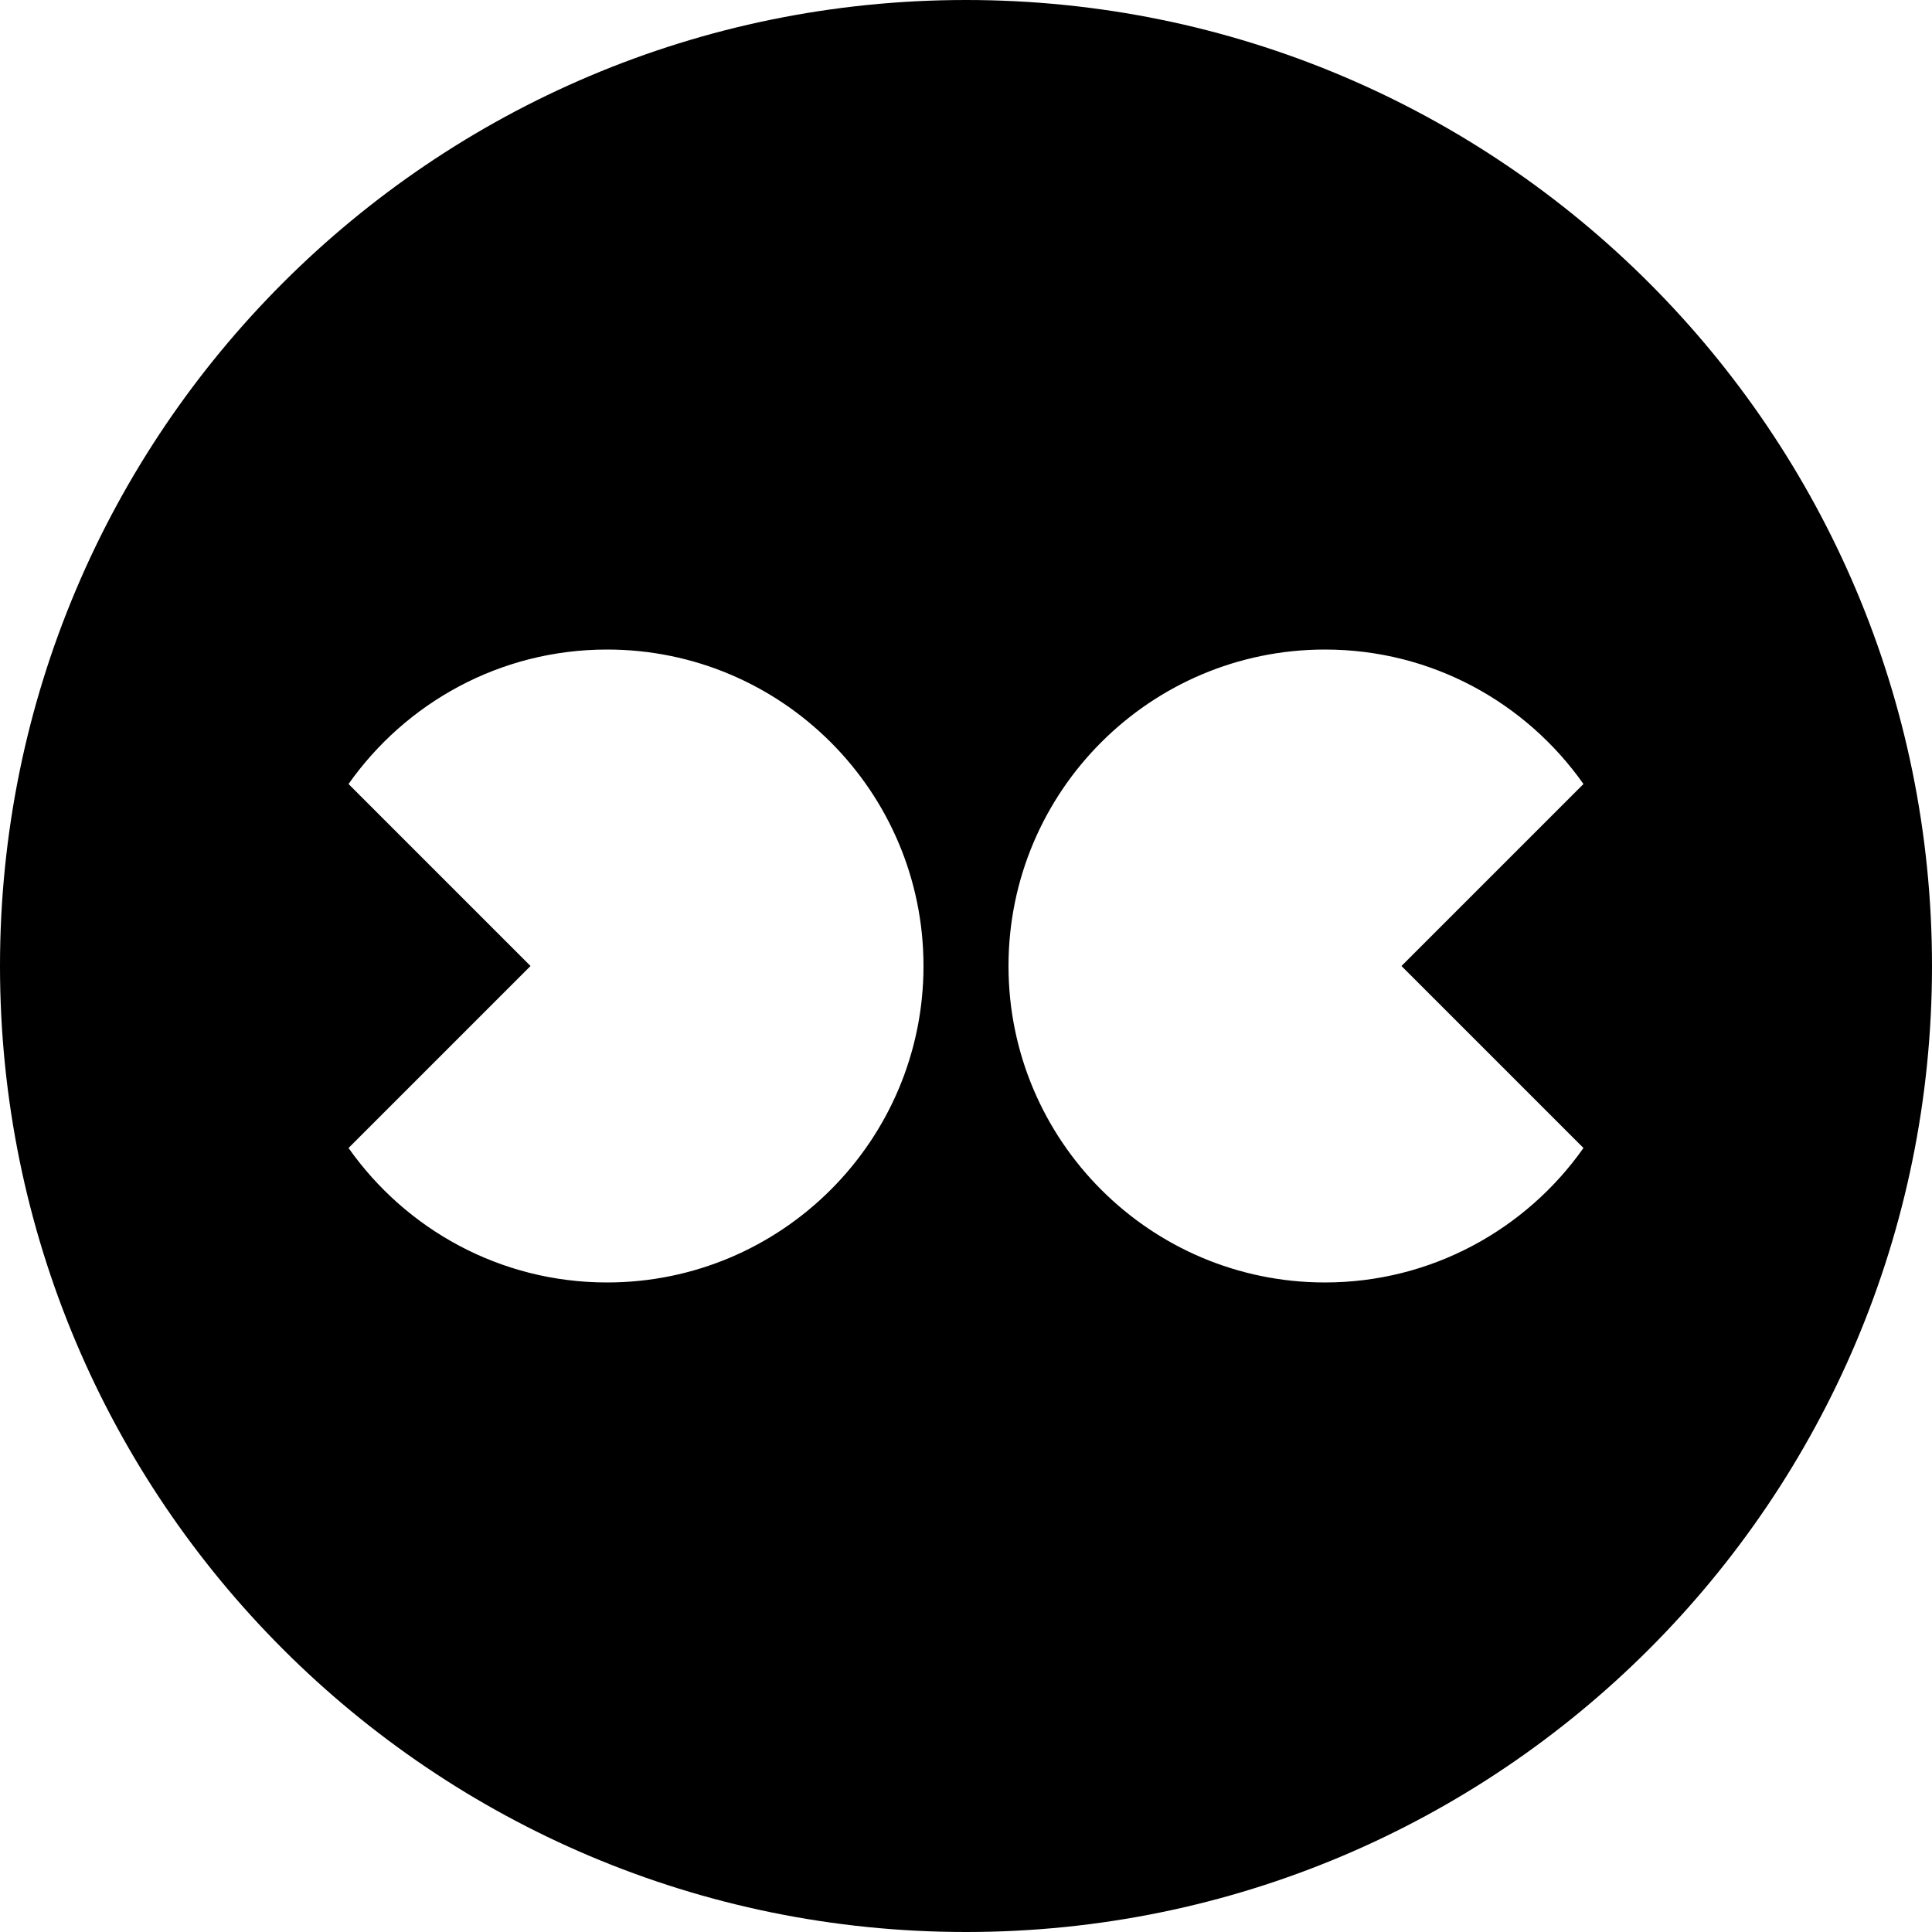
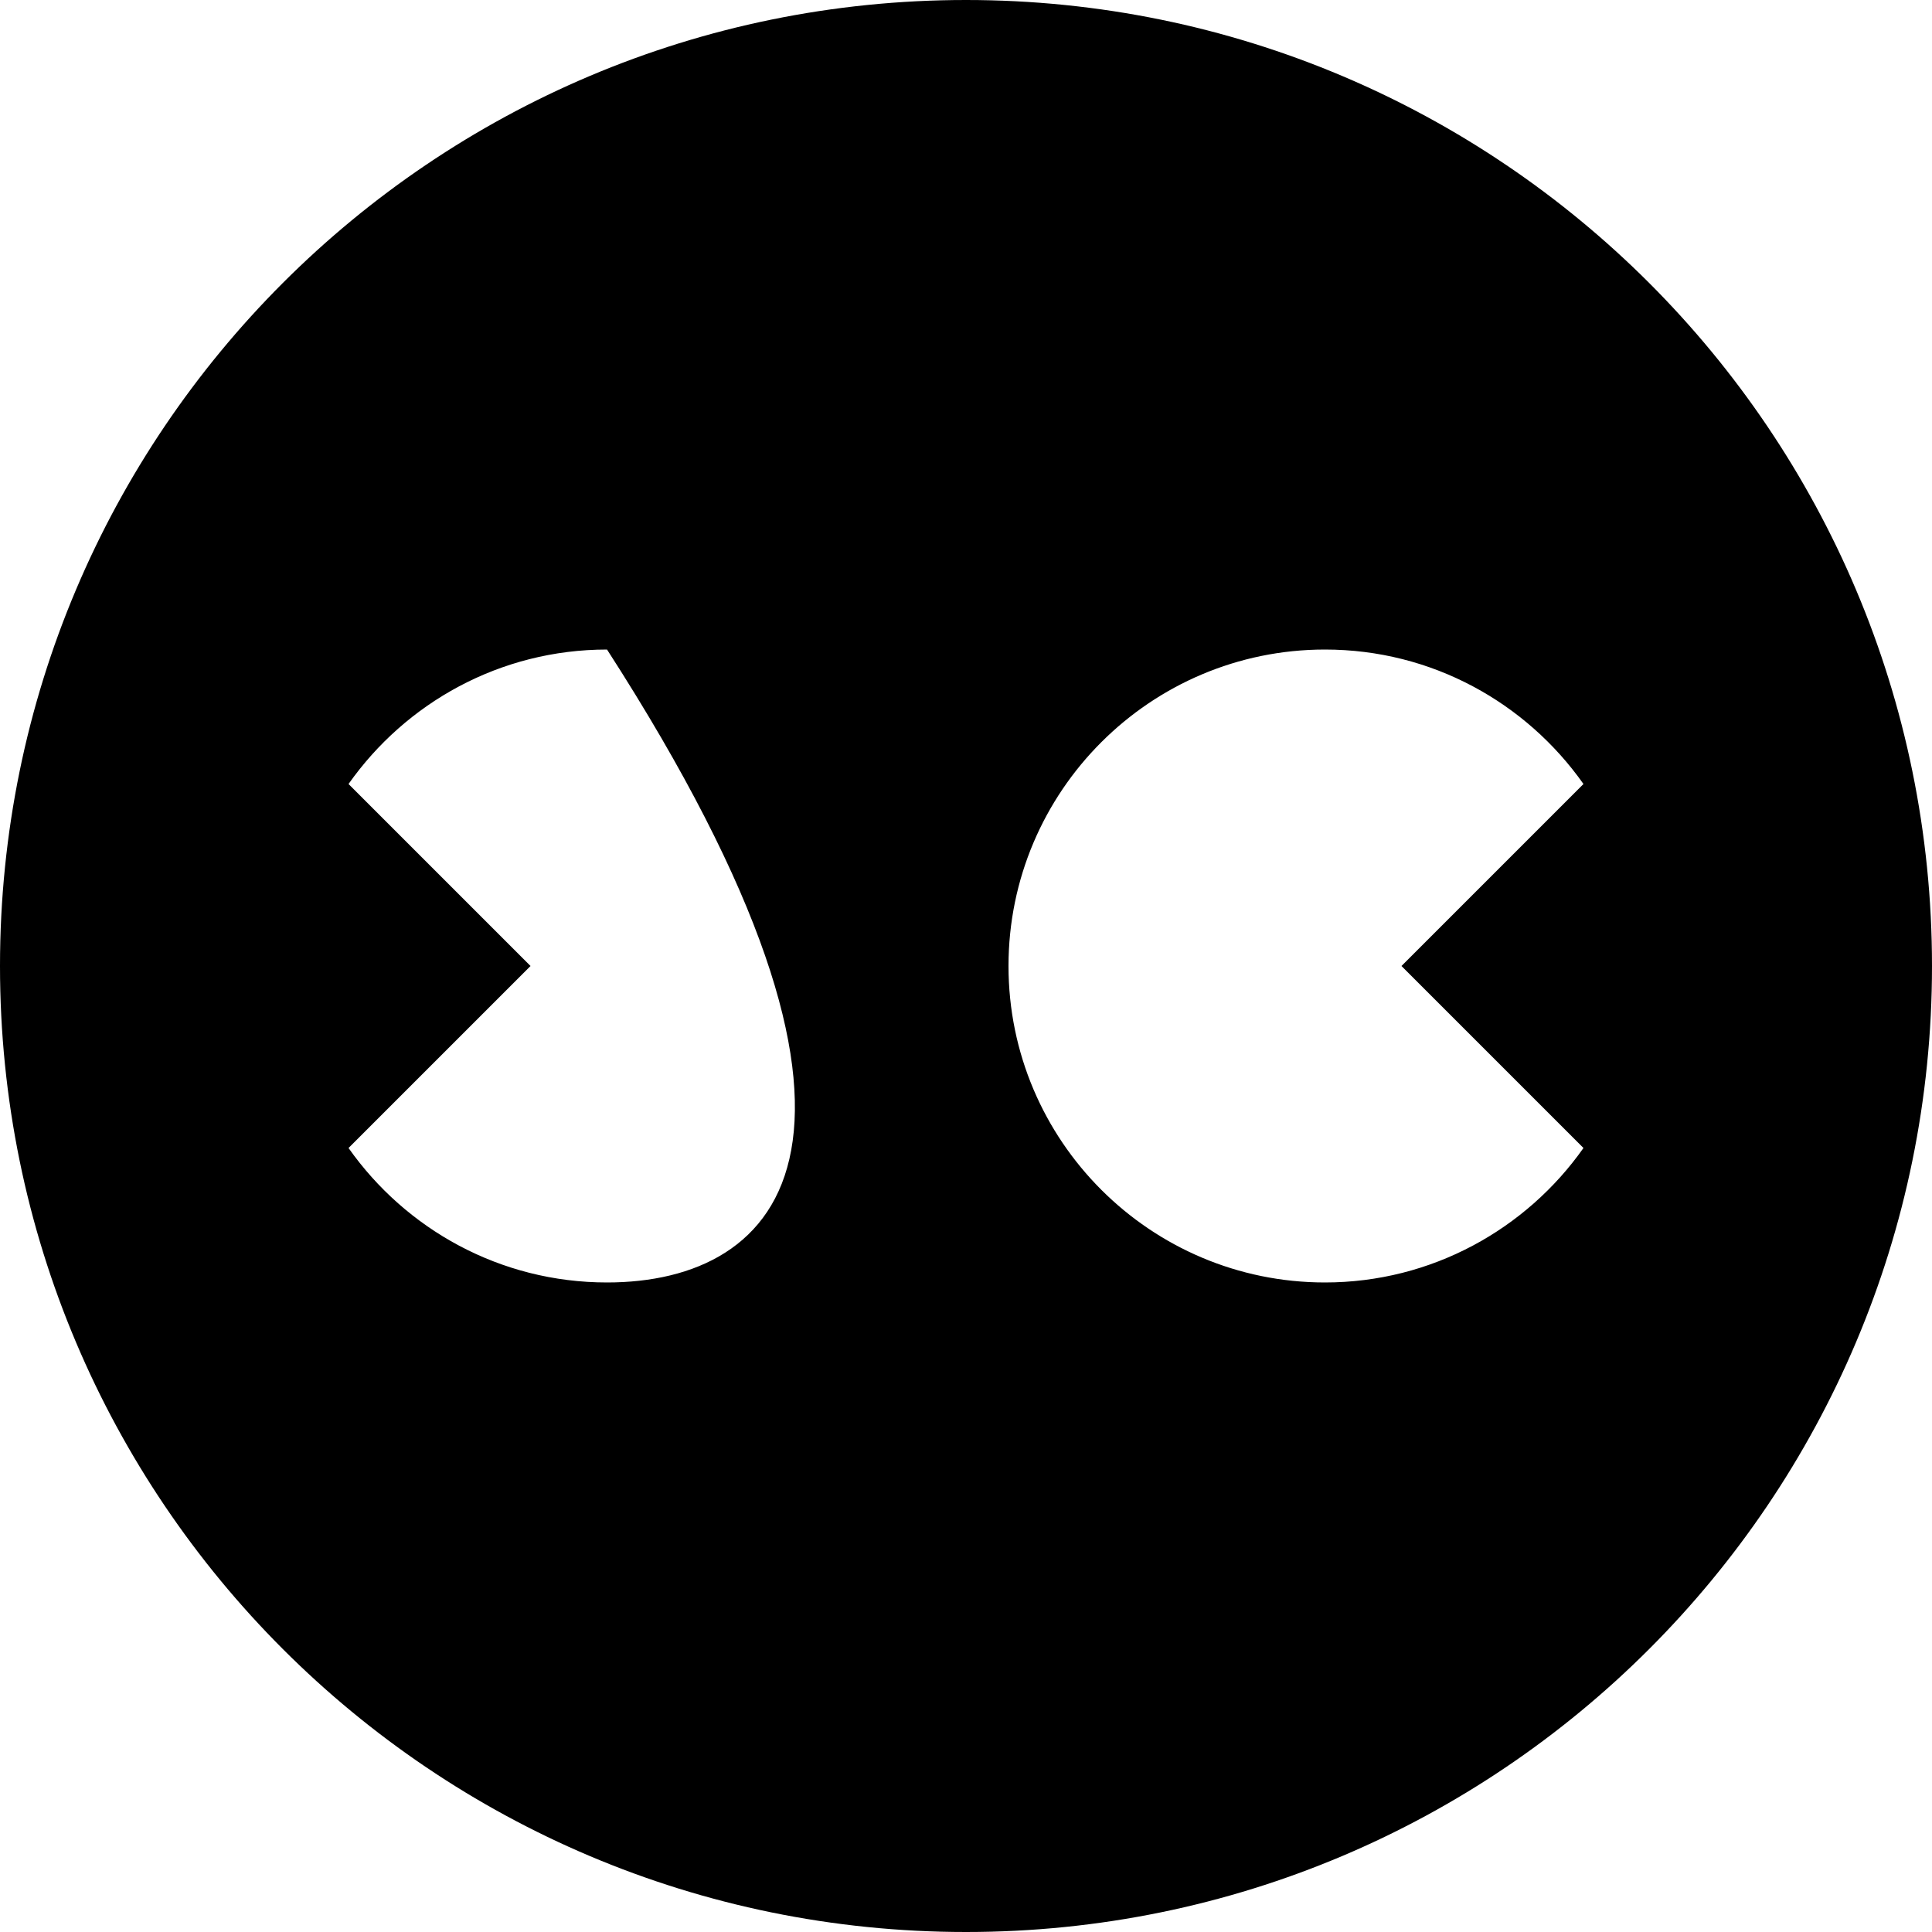
<svg xmlns="http://www.w3.org/2000/svg" viewBox="0 0 500 500" fill="#000000">
-   <path d="M250,0C111.9,0,0,111.9,0,250s111.9,250,250,250c138.1,0,250-111.9,250-250S388.1,0,250,0z M157.1,331.9c-27.7,0-52.1-13.8-66.9-34.8l47.1-47.1l-47.1-47.1c14.8-21,39.2-34.8,66.9-34.8c45.2,0,81.9,36.7,81.9,81.9C239,295.2,202.3,331.9,157.1,331.9z M409.8,297.1c-14.8,21-39.3,34.8-66.9,34.8c-45.2,0-81.9-36.7-81.9-81.9c0-45.2,36.7-81.9,81.9-81.9c27.7,0,52.1,13.8,66.9,34.8L362.7,250L409.8,297.1z" />
+   <path d="M250,0C111.9,0,0,111.9,0,250s111.9,250,250,250c138.1,0,250-111.9,250-250S388.1,0,250,0z M157.1,331.9c-27.7,0-52.1-13.8-66.9-34.8l47.1-47.1l-47.1-47.1c14.8-21,39.2-34.8,66.9-34.8C239,295.2,202.3,331.9,157.1,331.9z M409.8,297.1c-14.8,21-39.3,34.8-66.9,34.8c-45.2,0-81.9-36.7-81.9-81.9c0-45.2,36.7-81.9,81.9-81.9c27.7,0,52.1,13.8,66.9,34.8L362.7,250L409.8,297.1z" />
</svg>